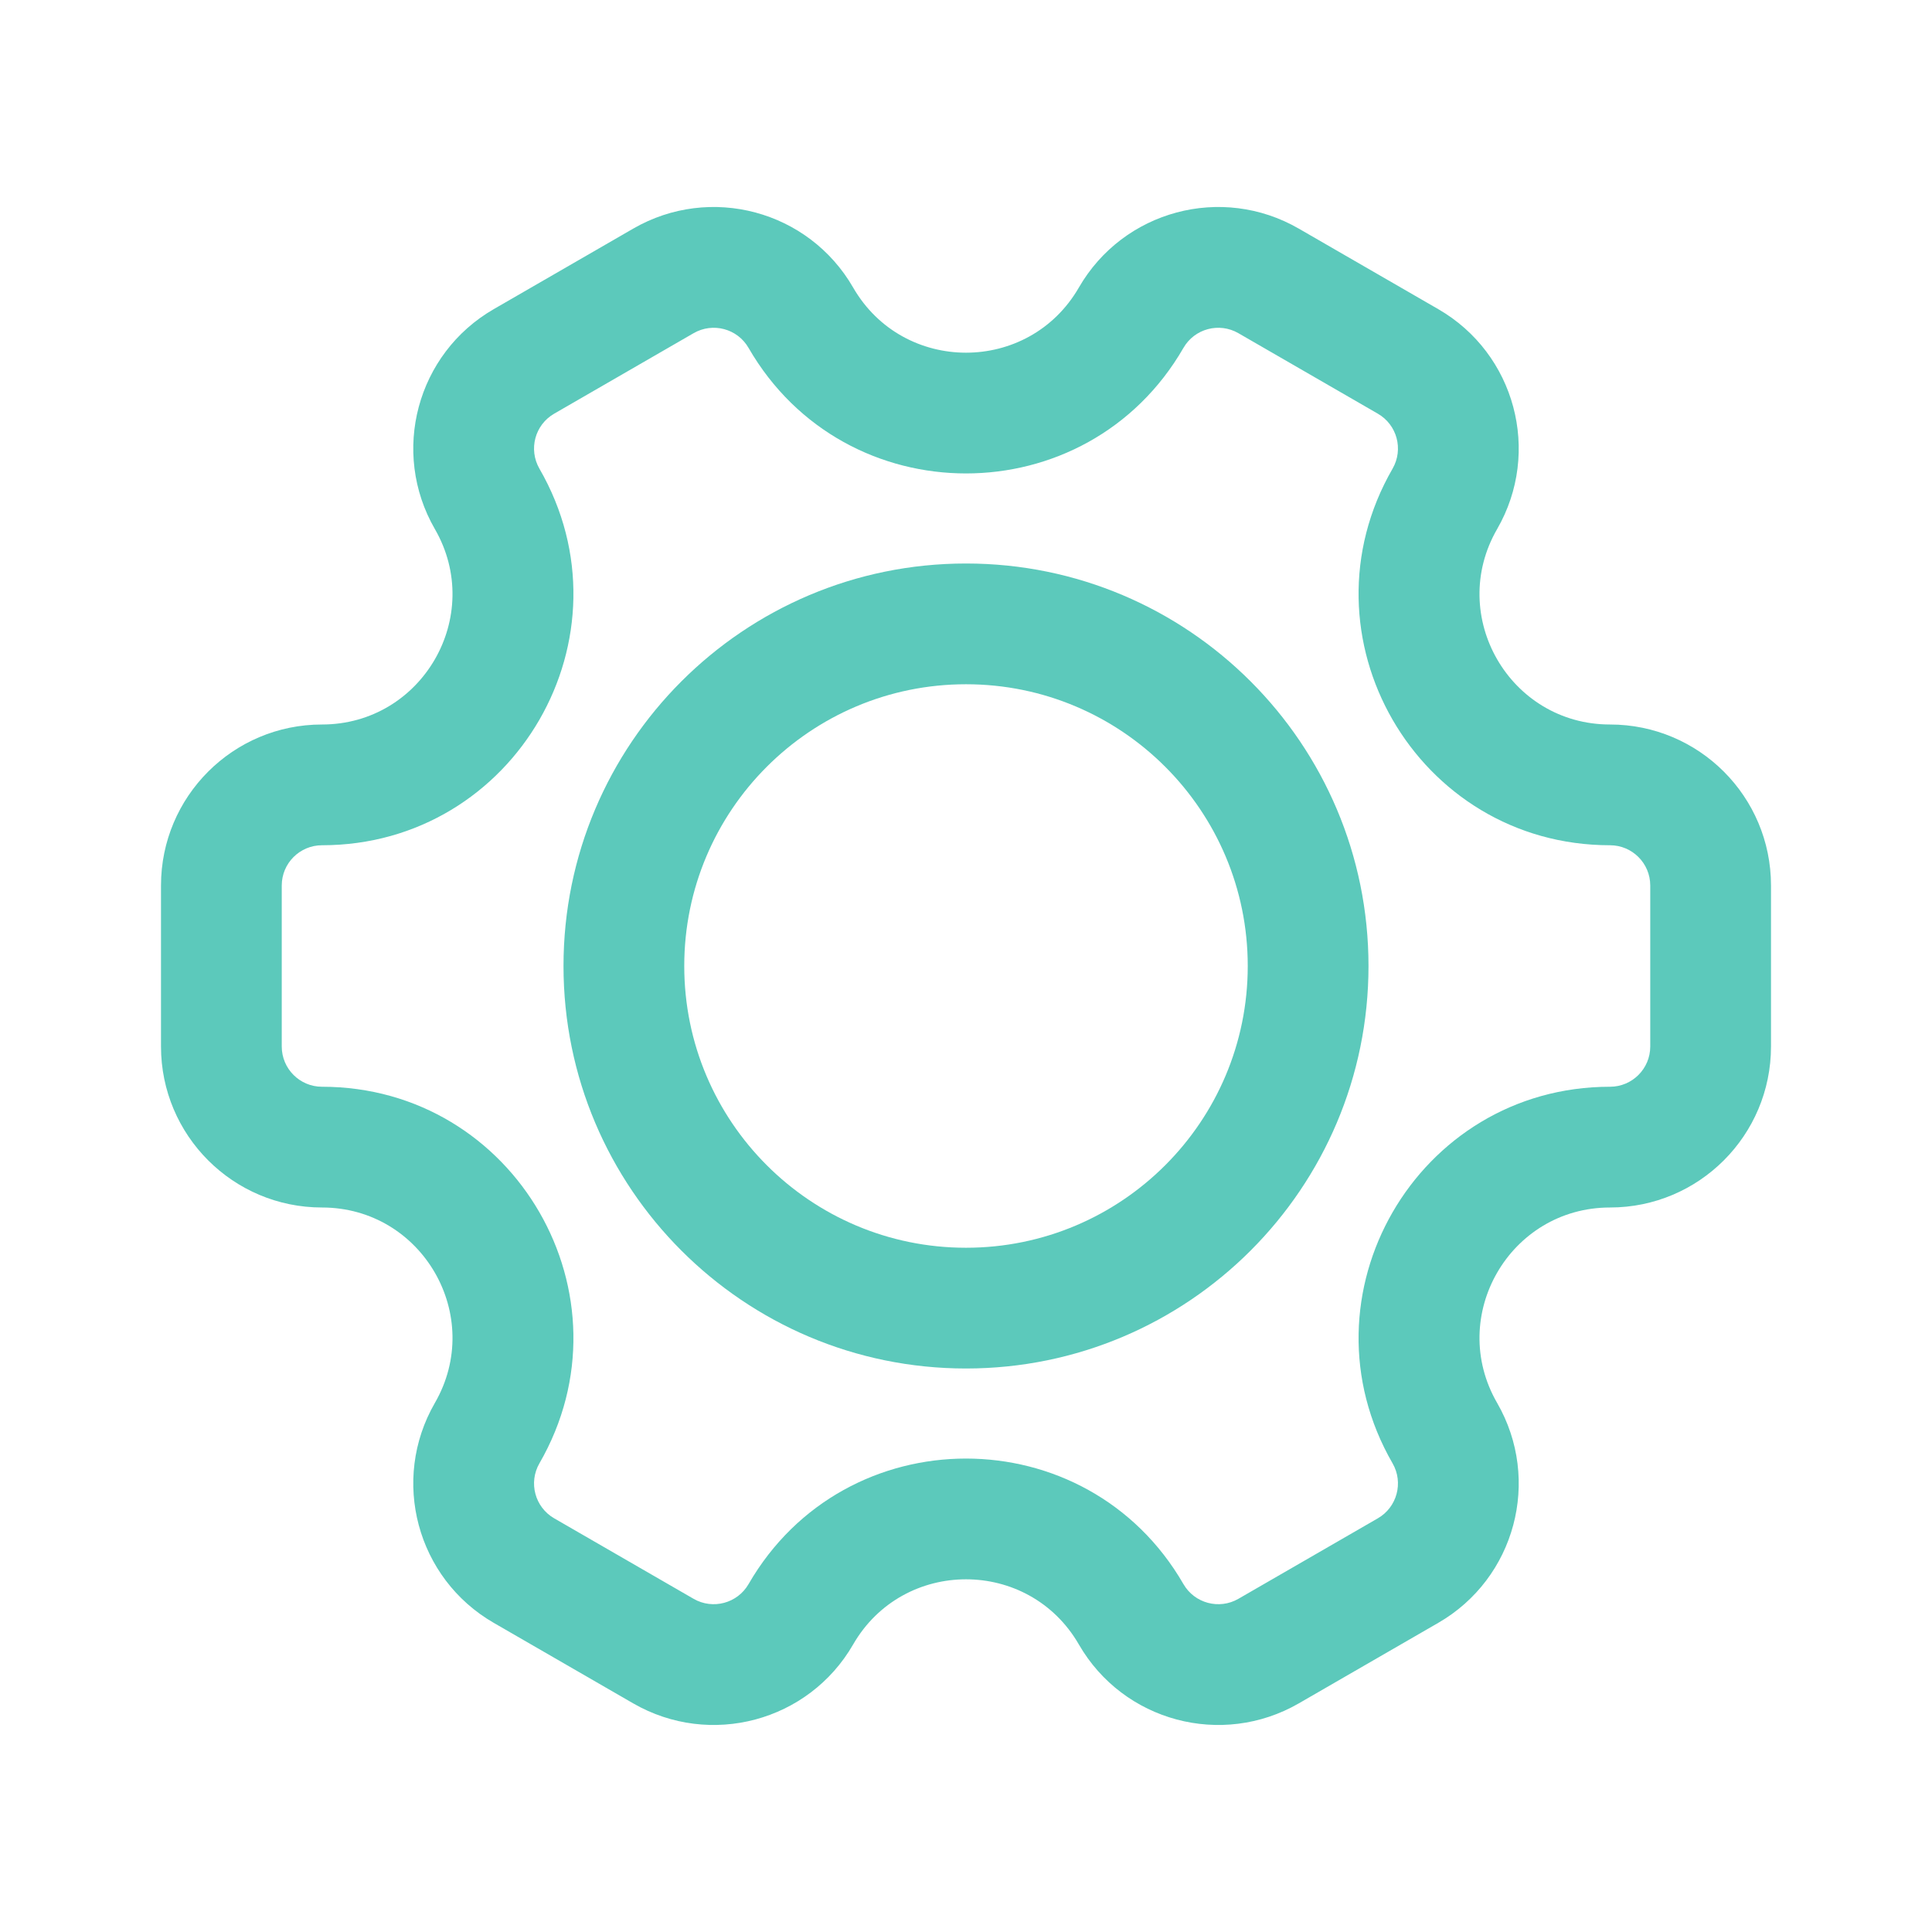
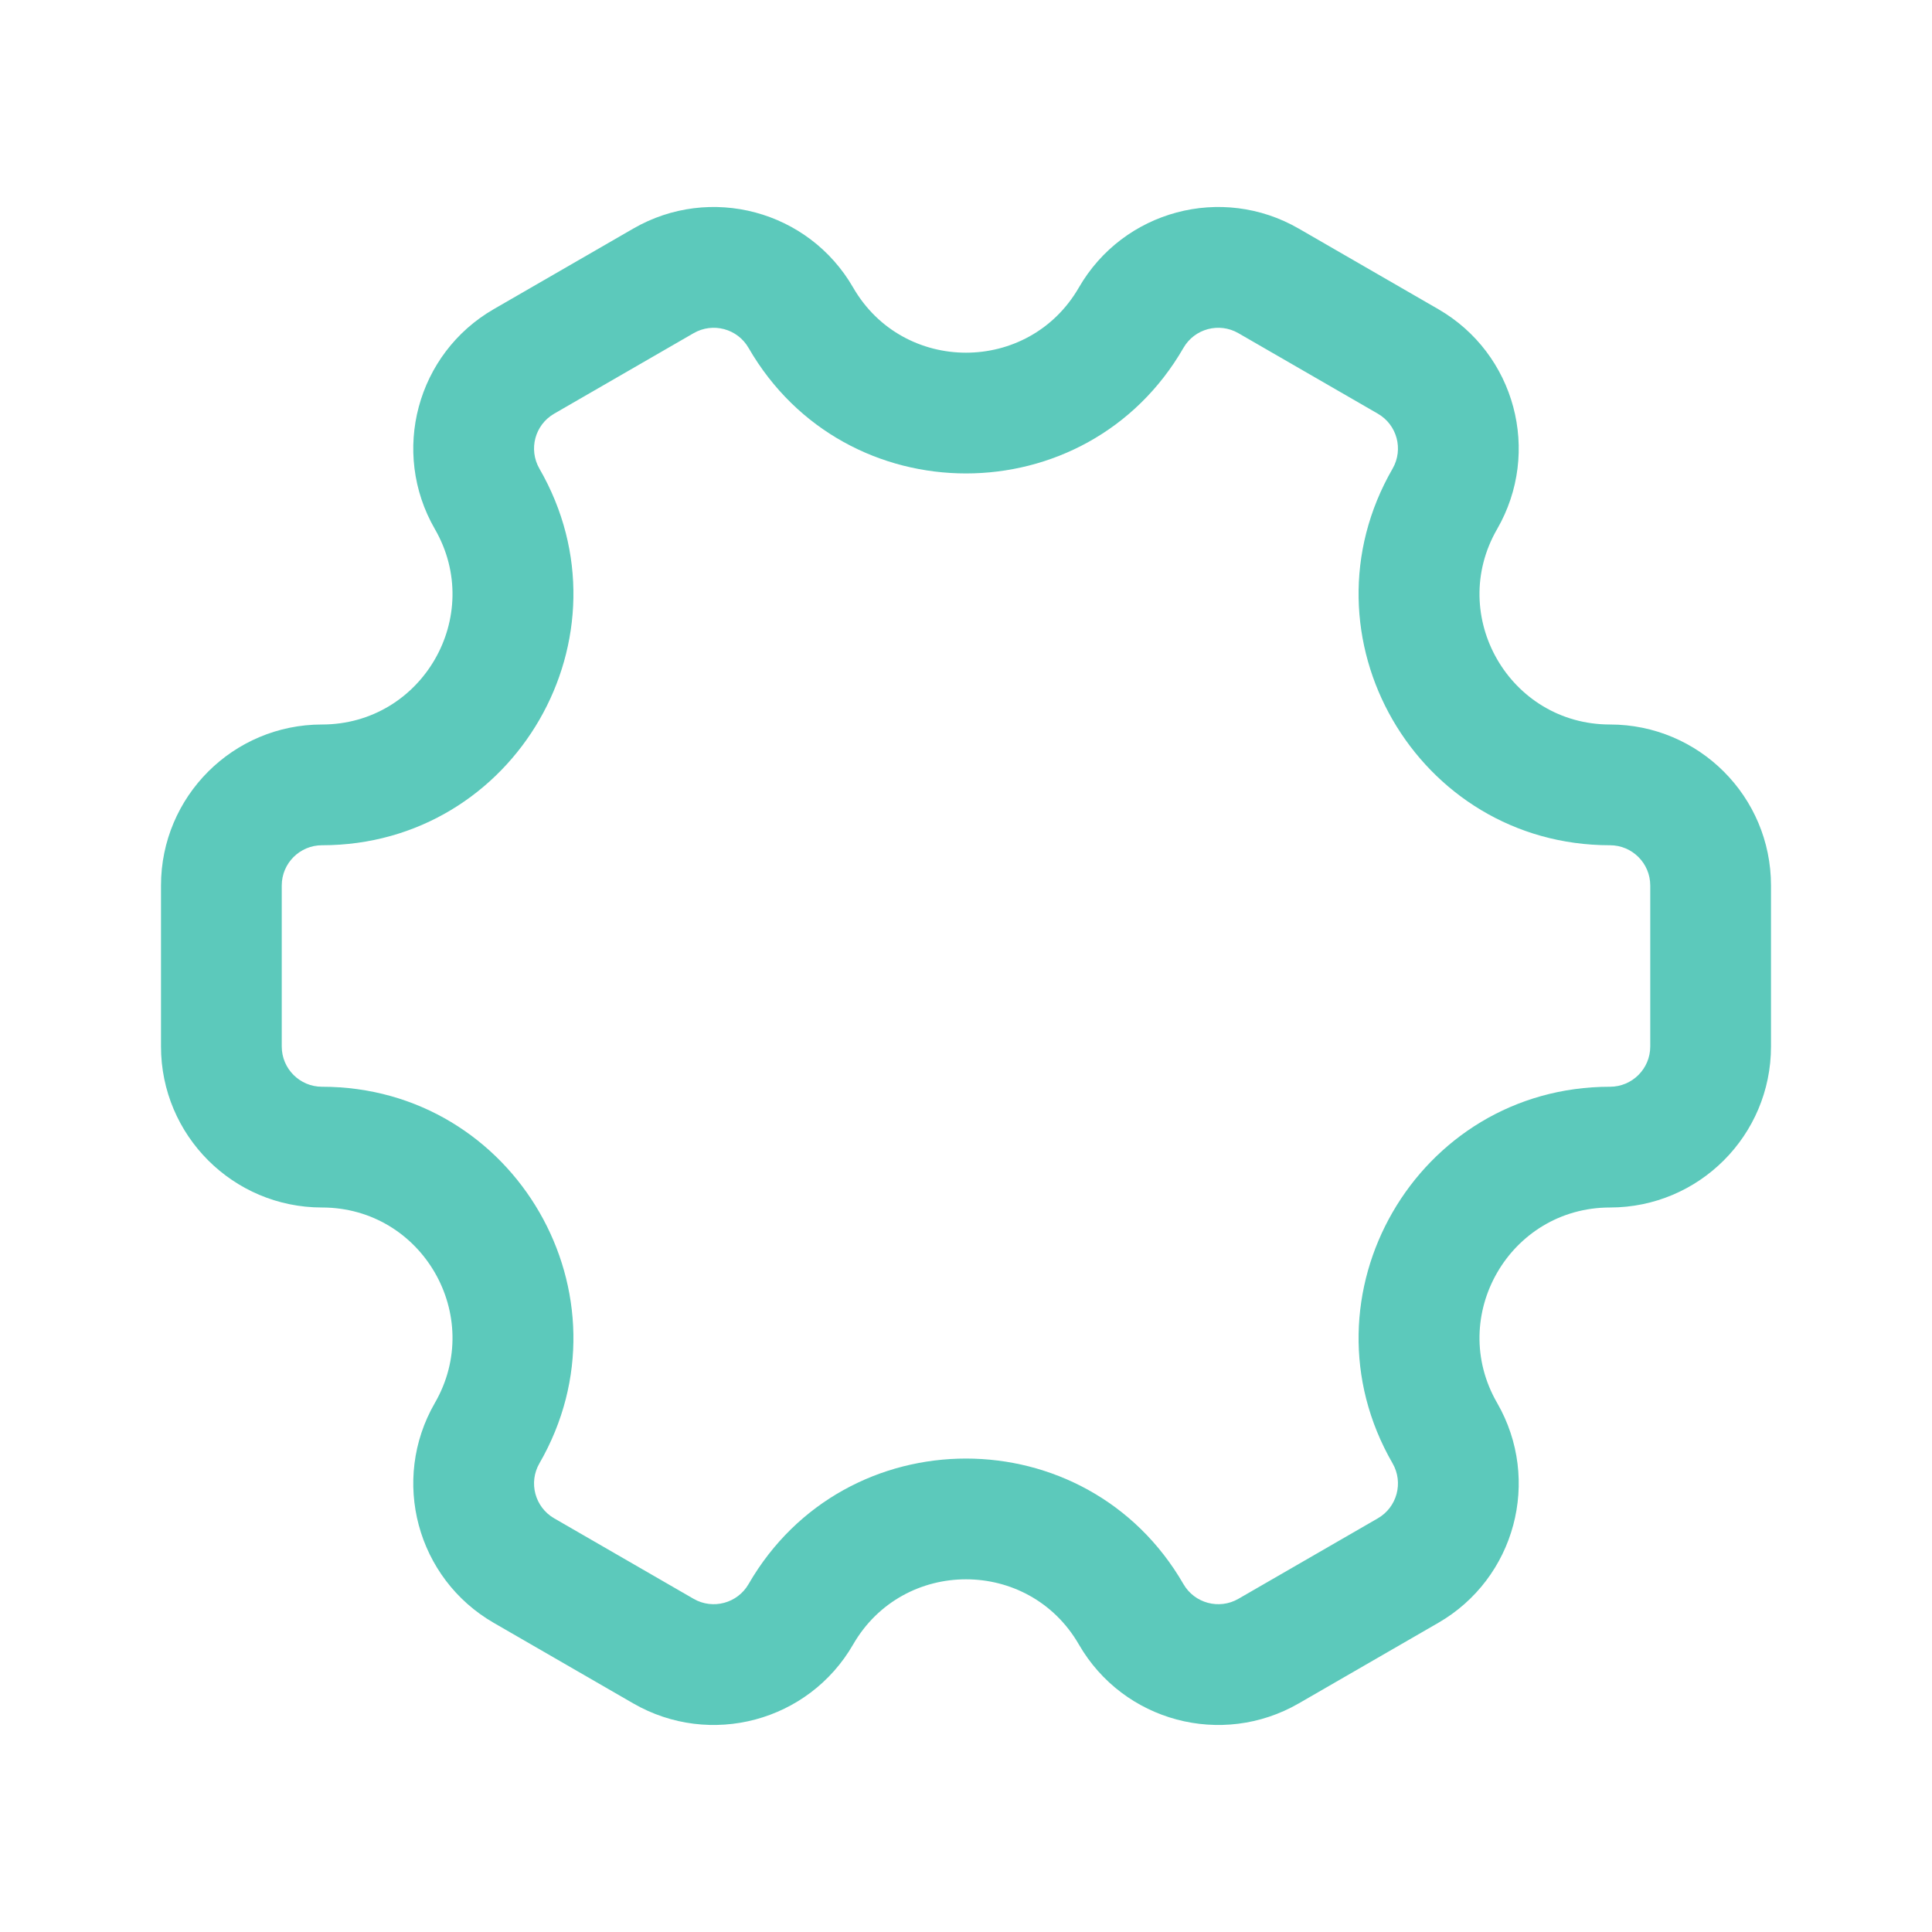
<svg xmlns="http://www.w3.org/2000/svg" width="24" height="24" viewBox="0 0 24 24" fill="none">
-   <path fill-rule="evenodd" clip-rule="evenodd" d="M17 12C17 14.761 14.761 17 12 17C9.239 17 7 14.761 7 12C7 9.238 9.239 7 12 7C14.761 7 17 9.238 17 12ZM15.5 12C15.5 13.933 13.933 15.5 12 15.5C10.067 15.5 8.5 13.933 8.5 12C8.5 10.067 10.067 8.5 12 8.5C13.933 8.5 15.5 10.067 15.5 12Z" fill="#5CC9BB" />
  <path fill-rule="evenodd" clip-rule="evenodd" d="M6.134 3.84C5.177 4.392 4.85 5.615 5.402 6.572C6.025 7.651 5.246 9 4 9C2.895 9 2 9.895 2 11V13C2 14.104 2.895 15 4 15C5.246 15 6.025 16.349 5.402 17.428C4.85 18.385 5.177 19.608 6.134 20.16L7.866 21.16C8.823 21.712 10.046 21.385 10.598 20.428C11.221 19.349 12.779 19.349 13.402 20.428C13.954 21.385 15.177 21.712 16.134 21.16L17.866 20.16C18.823 19.608 19.15 18.385 18.598 17.428C17.975 16.349 18.754 15 20 15C21.105 15 22 14.104 22 13V11C22 9.895 21.105 9 20 9C18.754 9 17.975 7.651 18.598 6.572C19.15 5.615 18.823 4.392 17.866 3.84L16.134 2.84C15.177 2.287 13.954 2.615 13.402 3.572C12.779 4.651 11.221 4.651 10.598 3.572C10.046 2.615 8.823 2.287 7.866 2.84L6.134 3.84ZM6.701 5.822C6.563 5.582 6.645 5.277 6.884 5.139L8.616 4.139C8.855 4.001 9.161 4.082 9.299 4.322C10.499 6.401 13.501 6.401 14.701 4.322C14.839 4.082 15.145 4.001 15.384 4.139L17.116 5.139C17.355 5.277 17.437 5.582 17.299 5.822C16.099 7.901 17.599 10.5 20 10.5C20.276 10.5 20.5 10.724 20.5 11V13C20.5 13.276 20.276 13.5 20 13.5C17.599 13.5 16.099 16.099 17.299 18.178C17.437 18.417 17.355 18.723 17.116 18.861L15.384 19.861C15.145 19.999 14.839 19.917 14.701 19.678C13.501 17.599 10.499 17.599 9.299 19.678C9.161 19.917 8.855 19.999 8.616 19.861L6.884 18.861C6.645 18.723 6.563 18.417 6.701 18.178C7.901 16.099 6.401 13.5 4 13.5C3.724 13.5 3.5 13.276 3.5 13V11C3.5 10.724 3.724 10.5 4 10.5C6.401 10.5 7.901 7.901 6.701 5.822Z" fill="#5CC9BB" />
</svg>